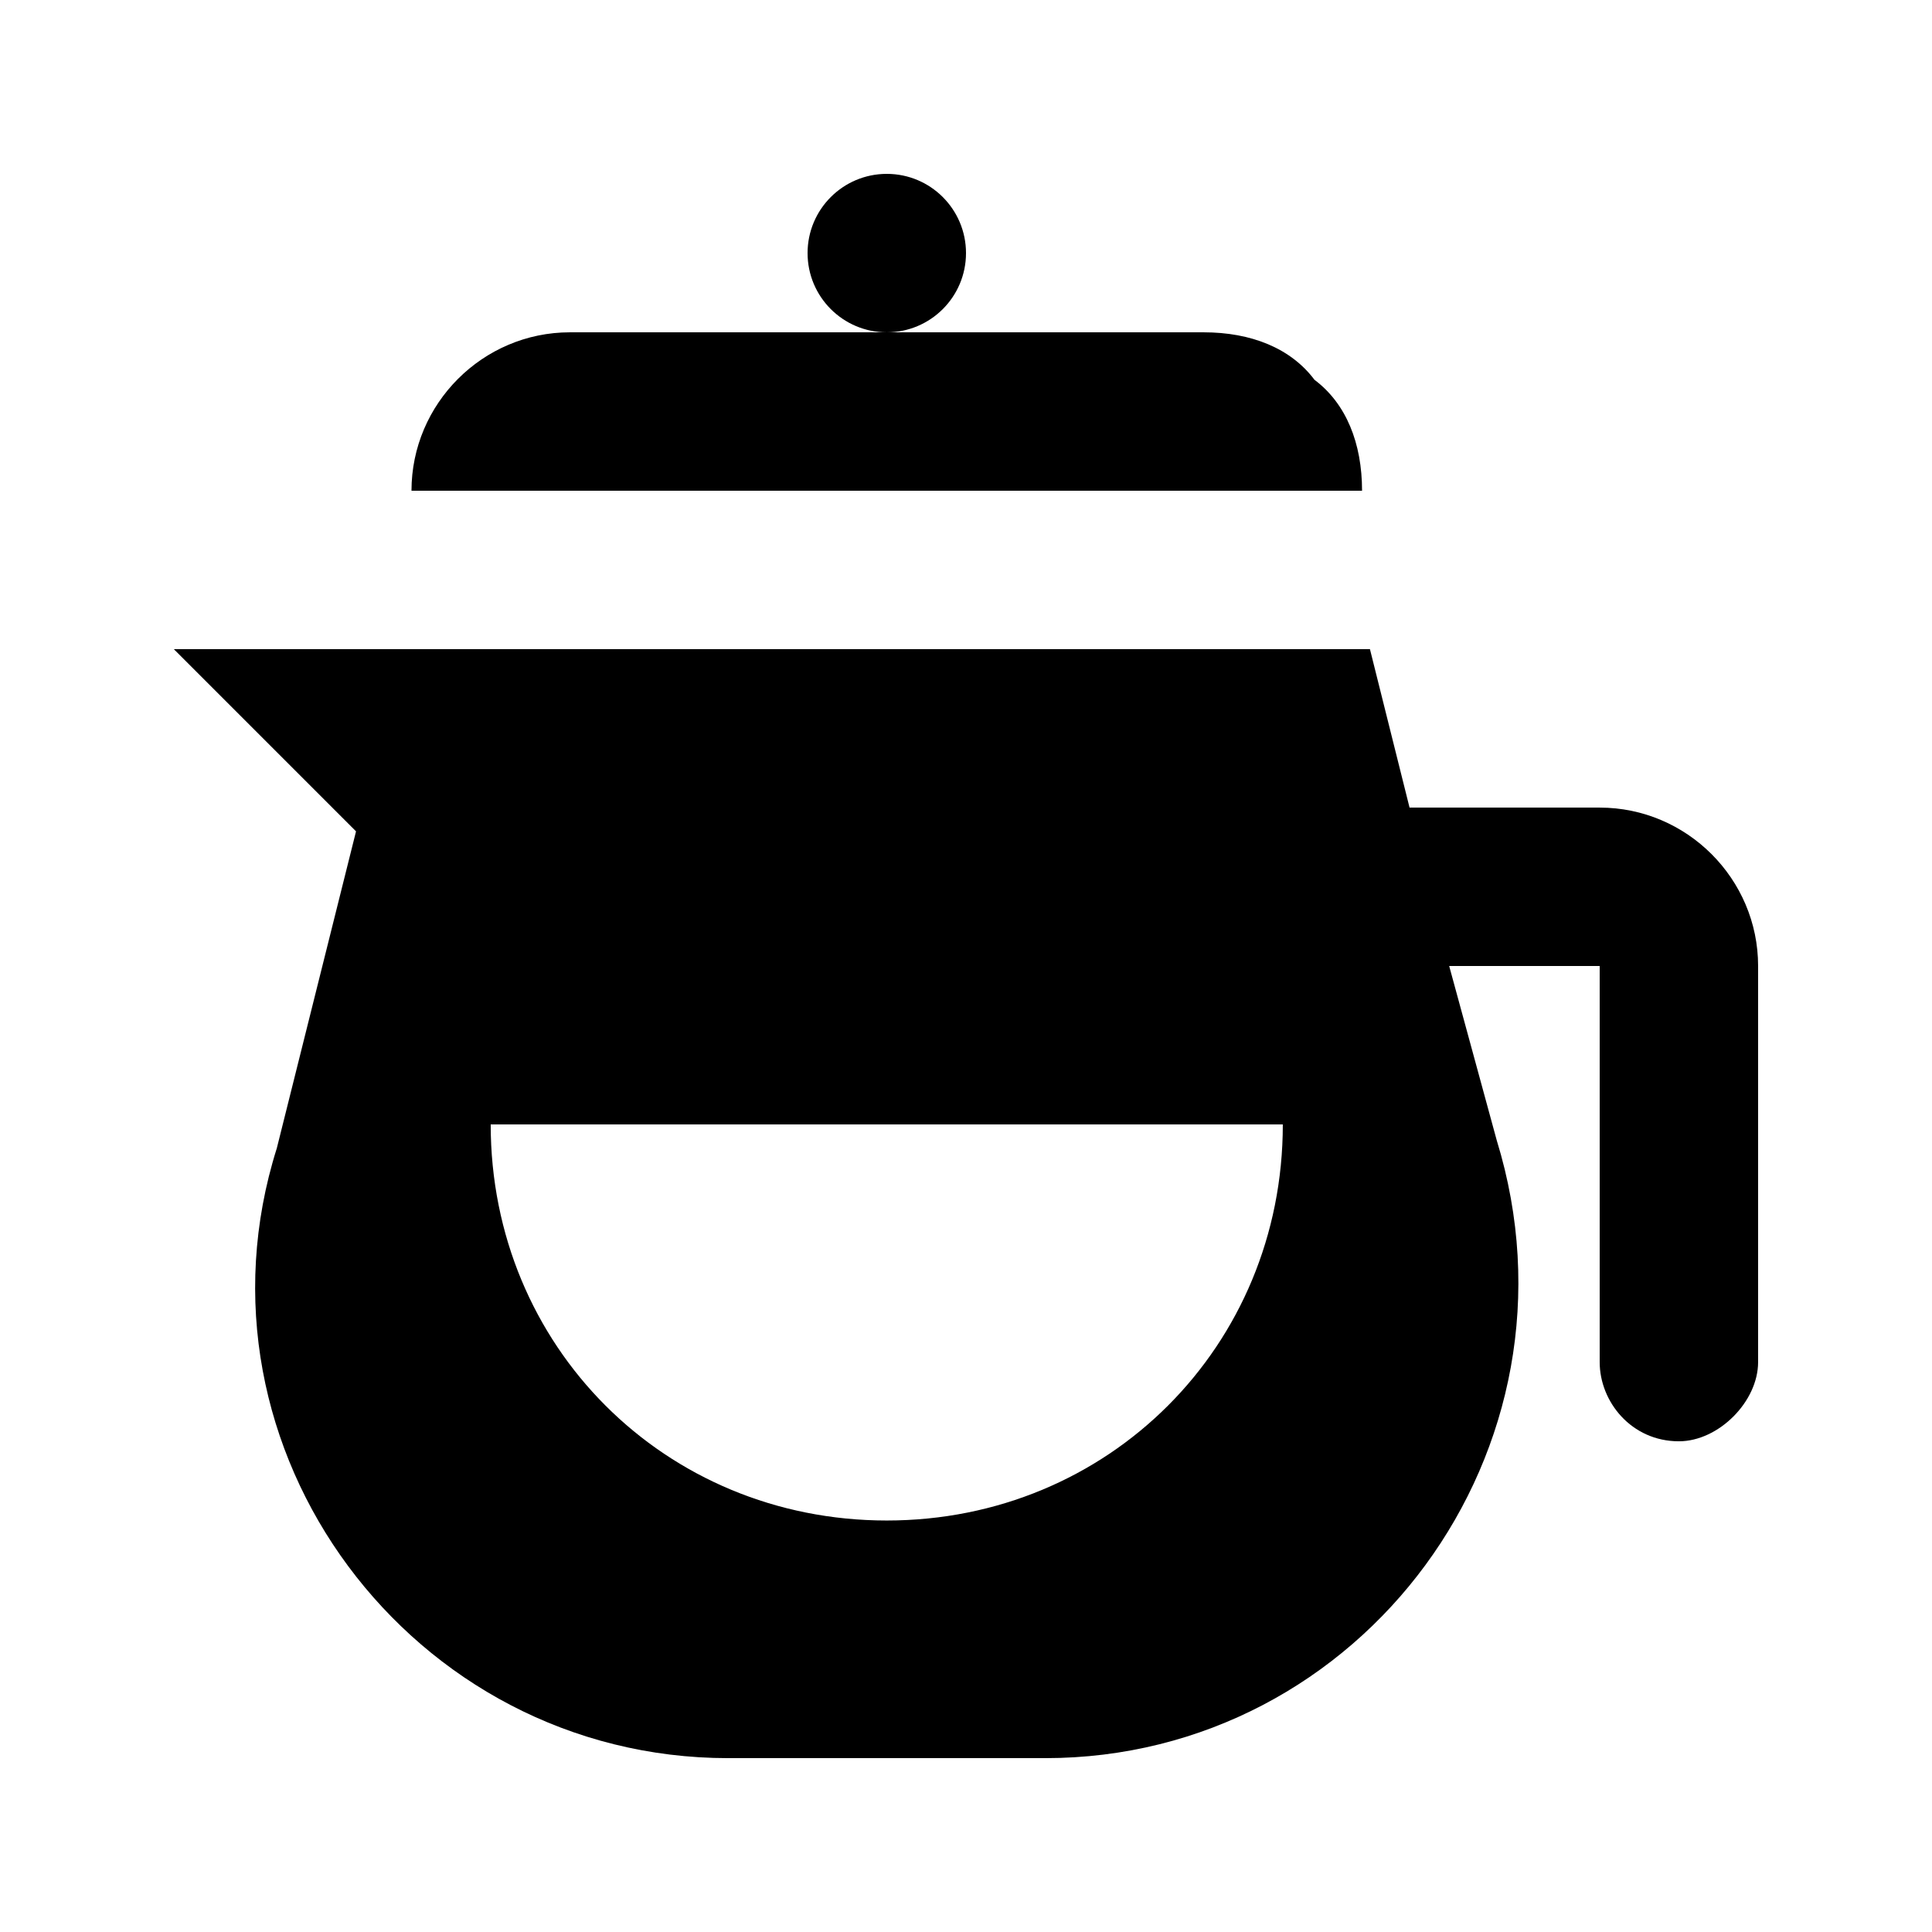
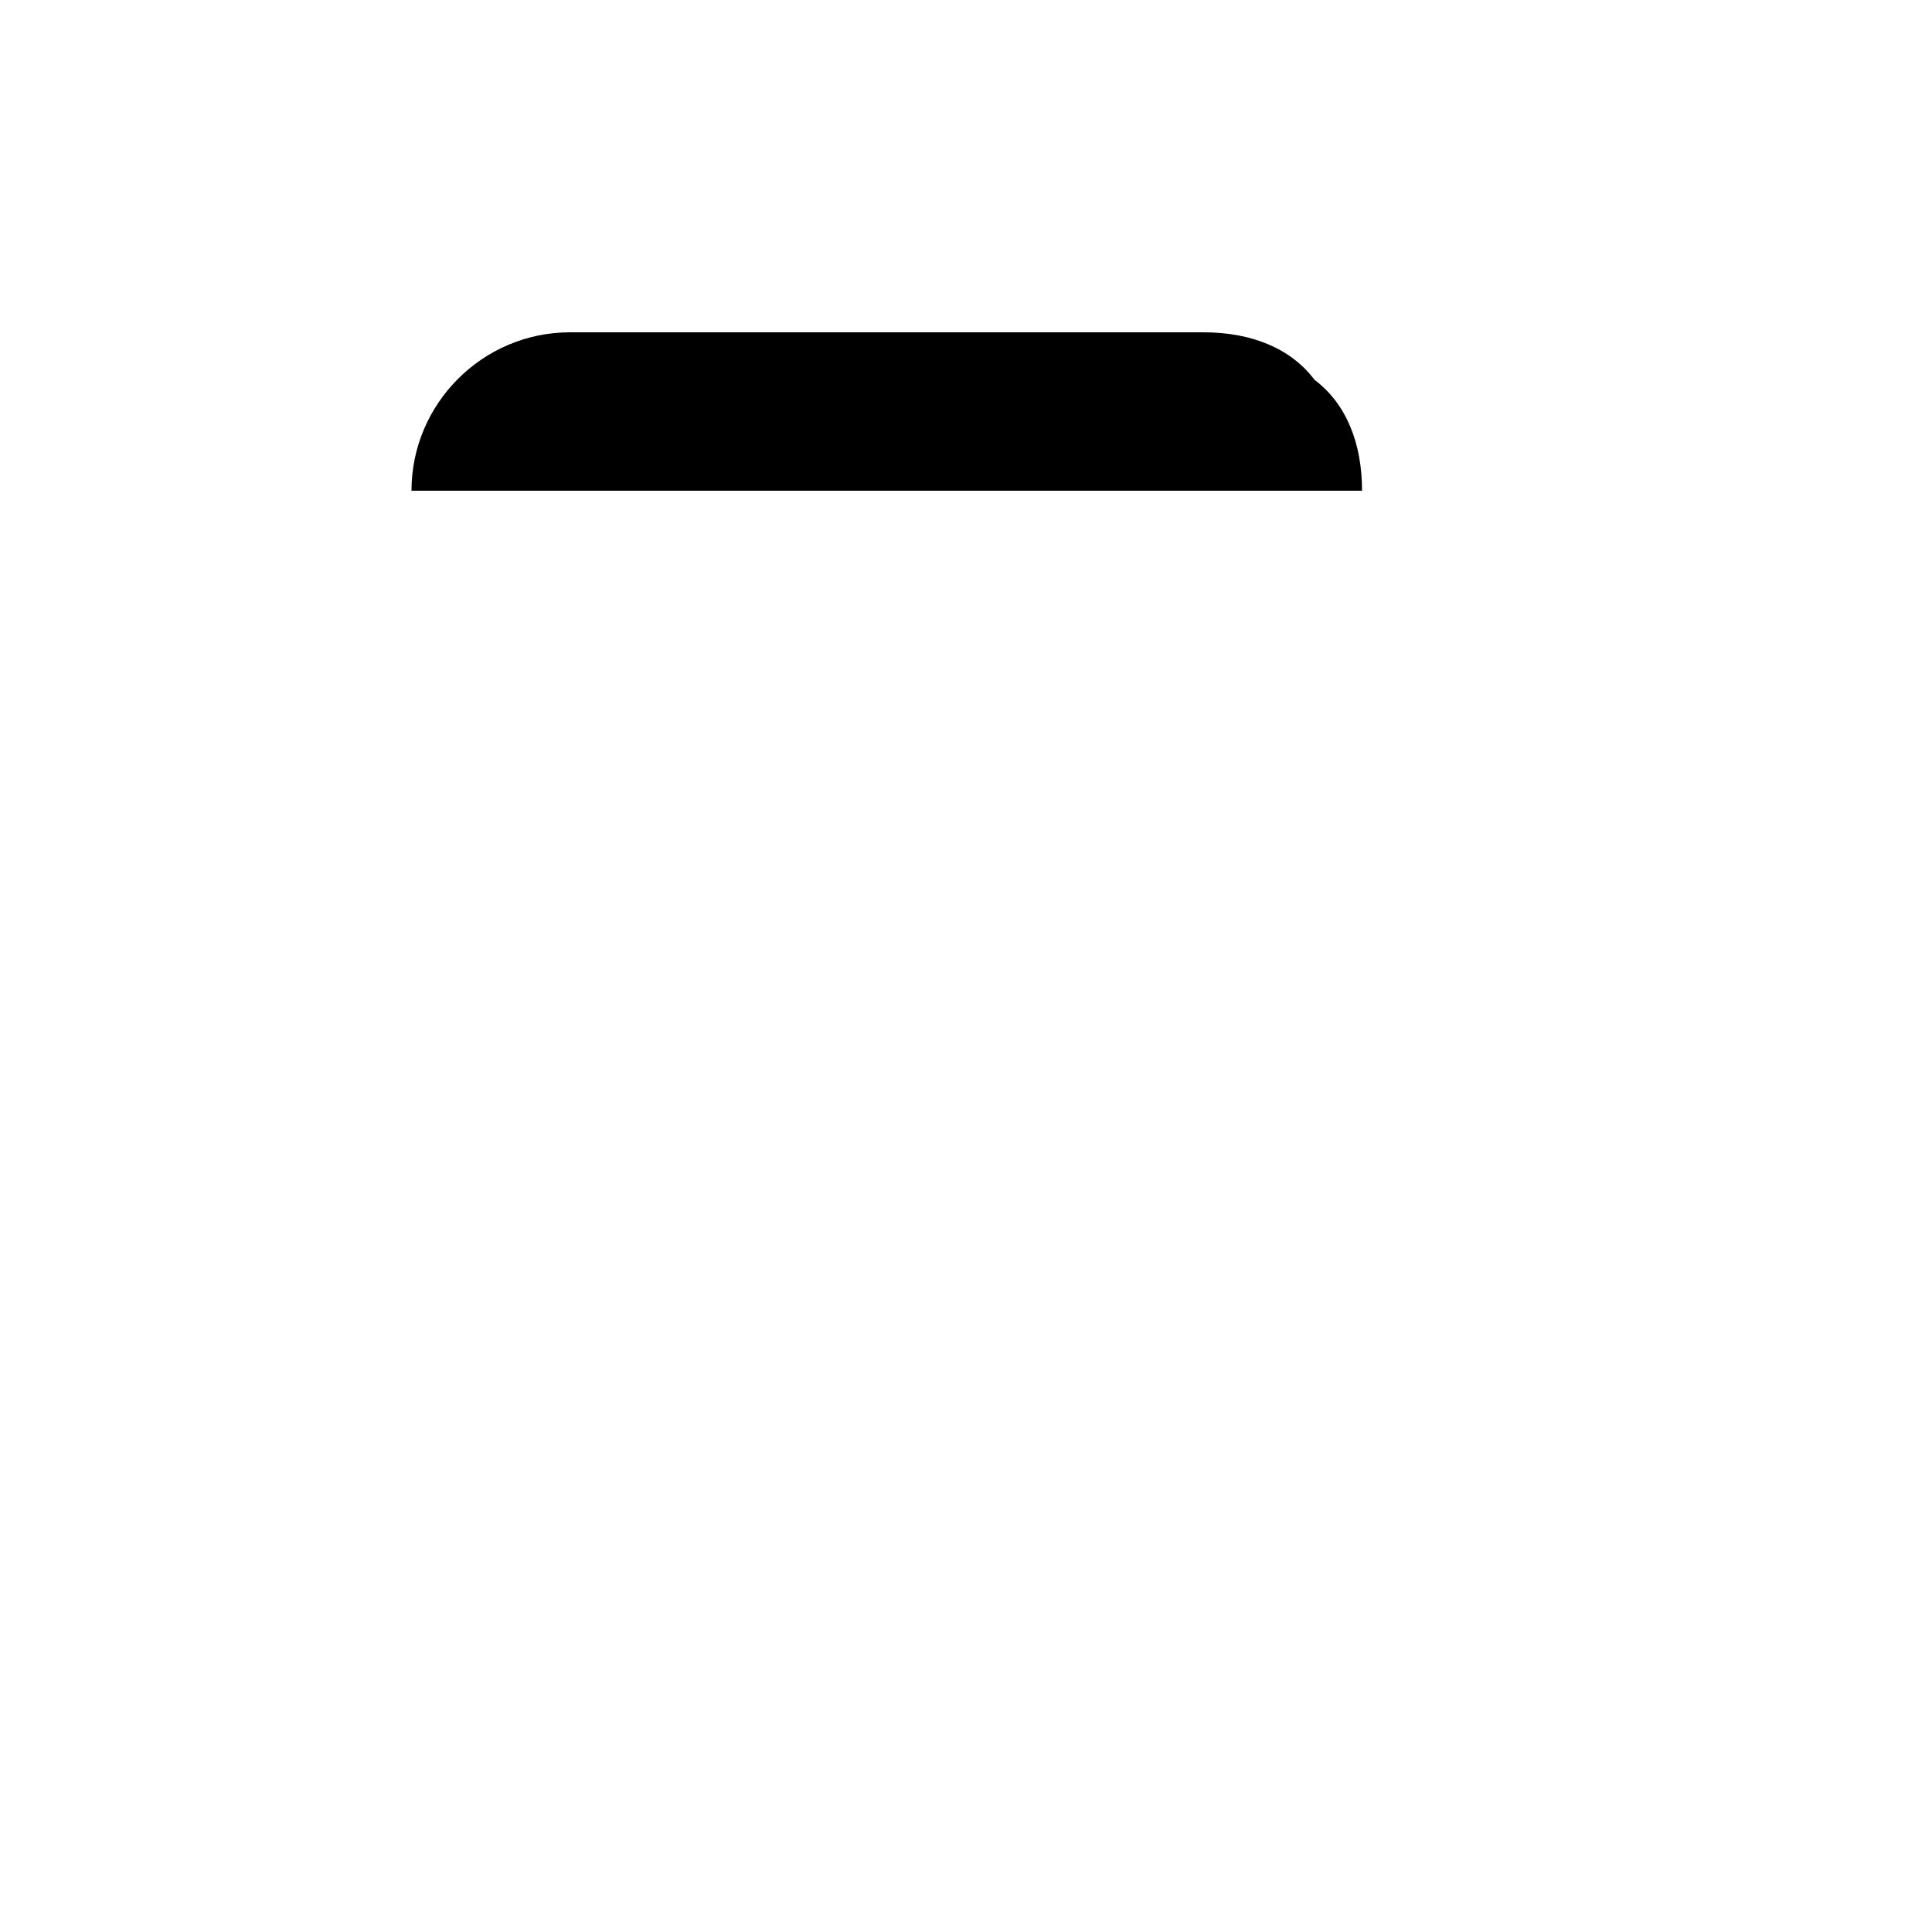
<svg xmlns="http://www.w3.org/2000/svg" fill="#000000" width="800px" height="800px" version="1.1" viewBox="144 144 512 512">
  <g>
    <path d="m492.36 244.66c-6.297-8.395-16.793-12.594-29.387-12.594h-167.94c-23.094 0-41.984 18.891-41.984 41.984h251.91c-0.004-12.598-4.199-23.094-12.598-29.391z" />
-     <path d="m400 211.07c0 11.594-9.398 20.992-20.992 20.992s-20.992-9.398-20.992-20.992 9.398-20.992 20.992-20.992 20.992 9.398 20.992 20.992" />
-     <path d="m567.93 358.02h-50.383l-10.496-41.984h-316.98l48.281 48.281-20.992 83.969c-25.191 79.77 35.688 161.64 119.66 161.64h83.969c83.969 0 144.84-81.867 119.66-163.74l-12.598-46.18h39.883v104.96c0 10.496 8.398 20.992 20.992 20.992 10.496 0 20.992-10.496 20.992-20.992v-104.96c0-23.094-18.891-41.984-41.984-41.984zm-188.93 188.93c-58.777 0-104.96-46.184-104.96-104.96h209.92c-0.004 58.781-46.184 104.96-104.96 104.96z" />
  </g>
</svg>